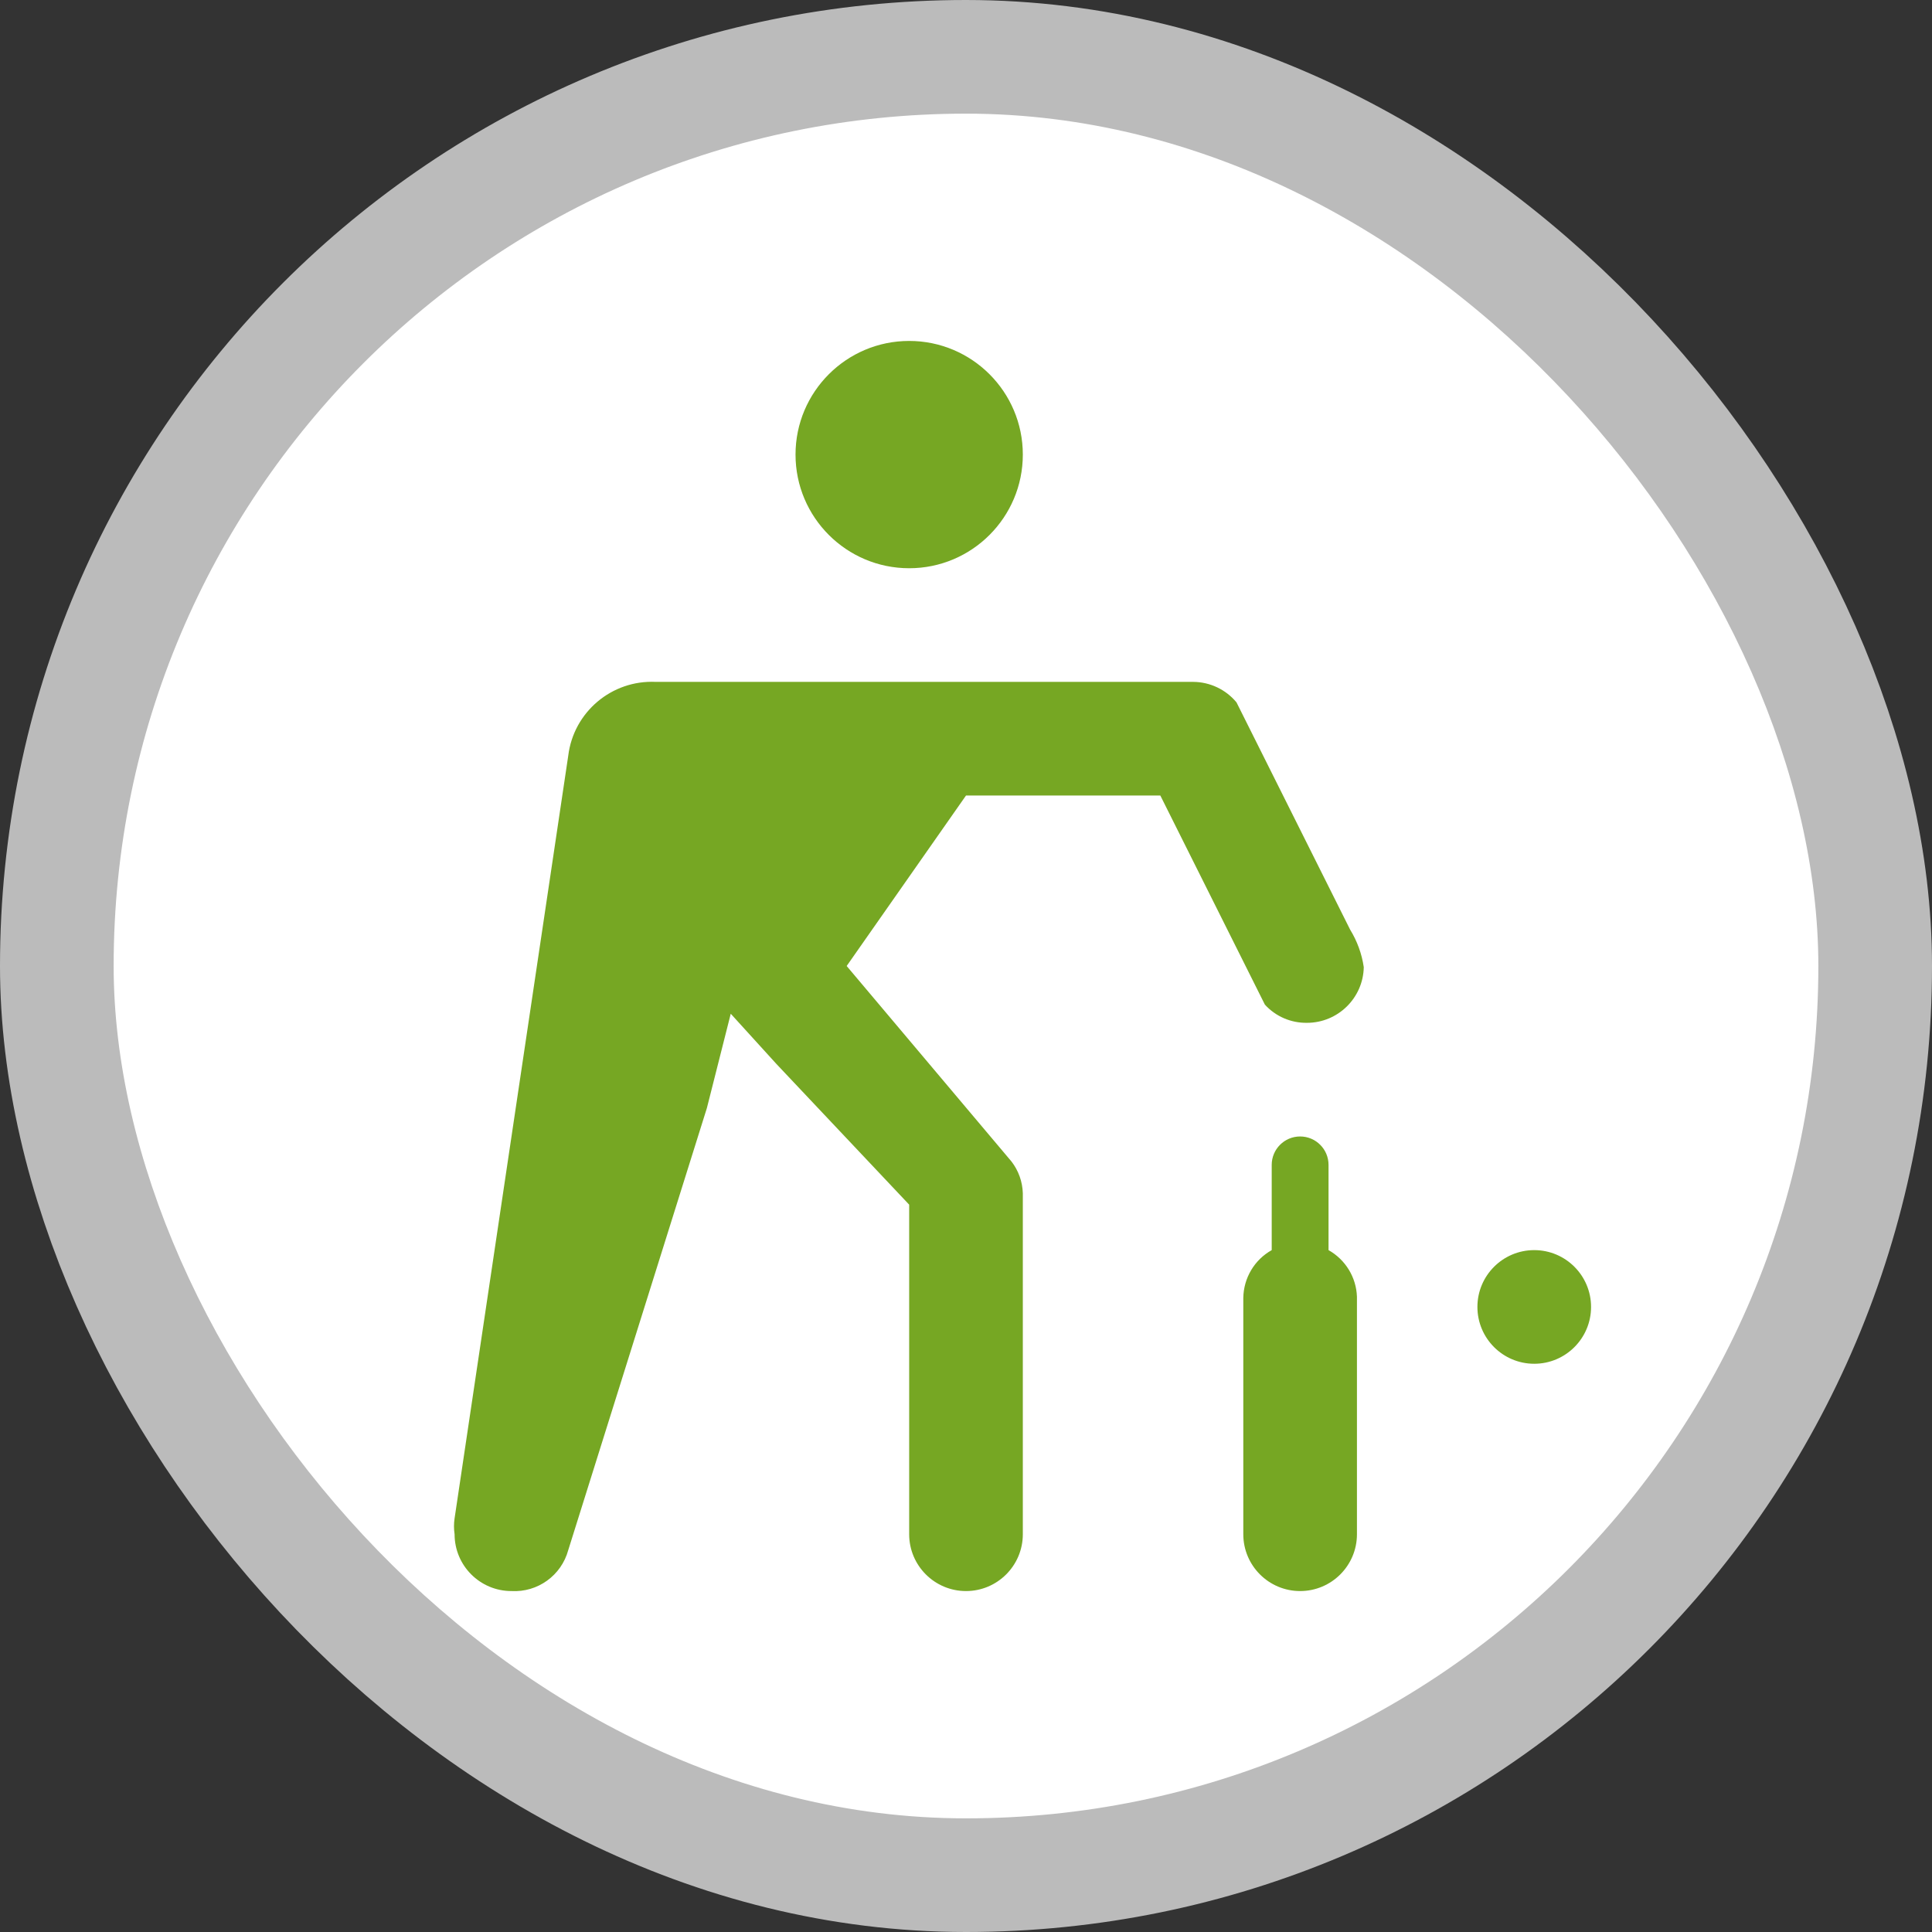
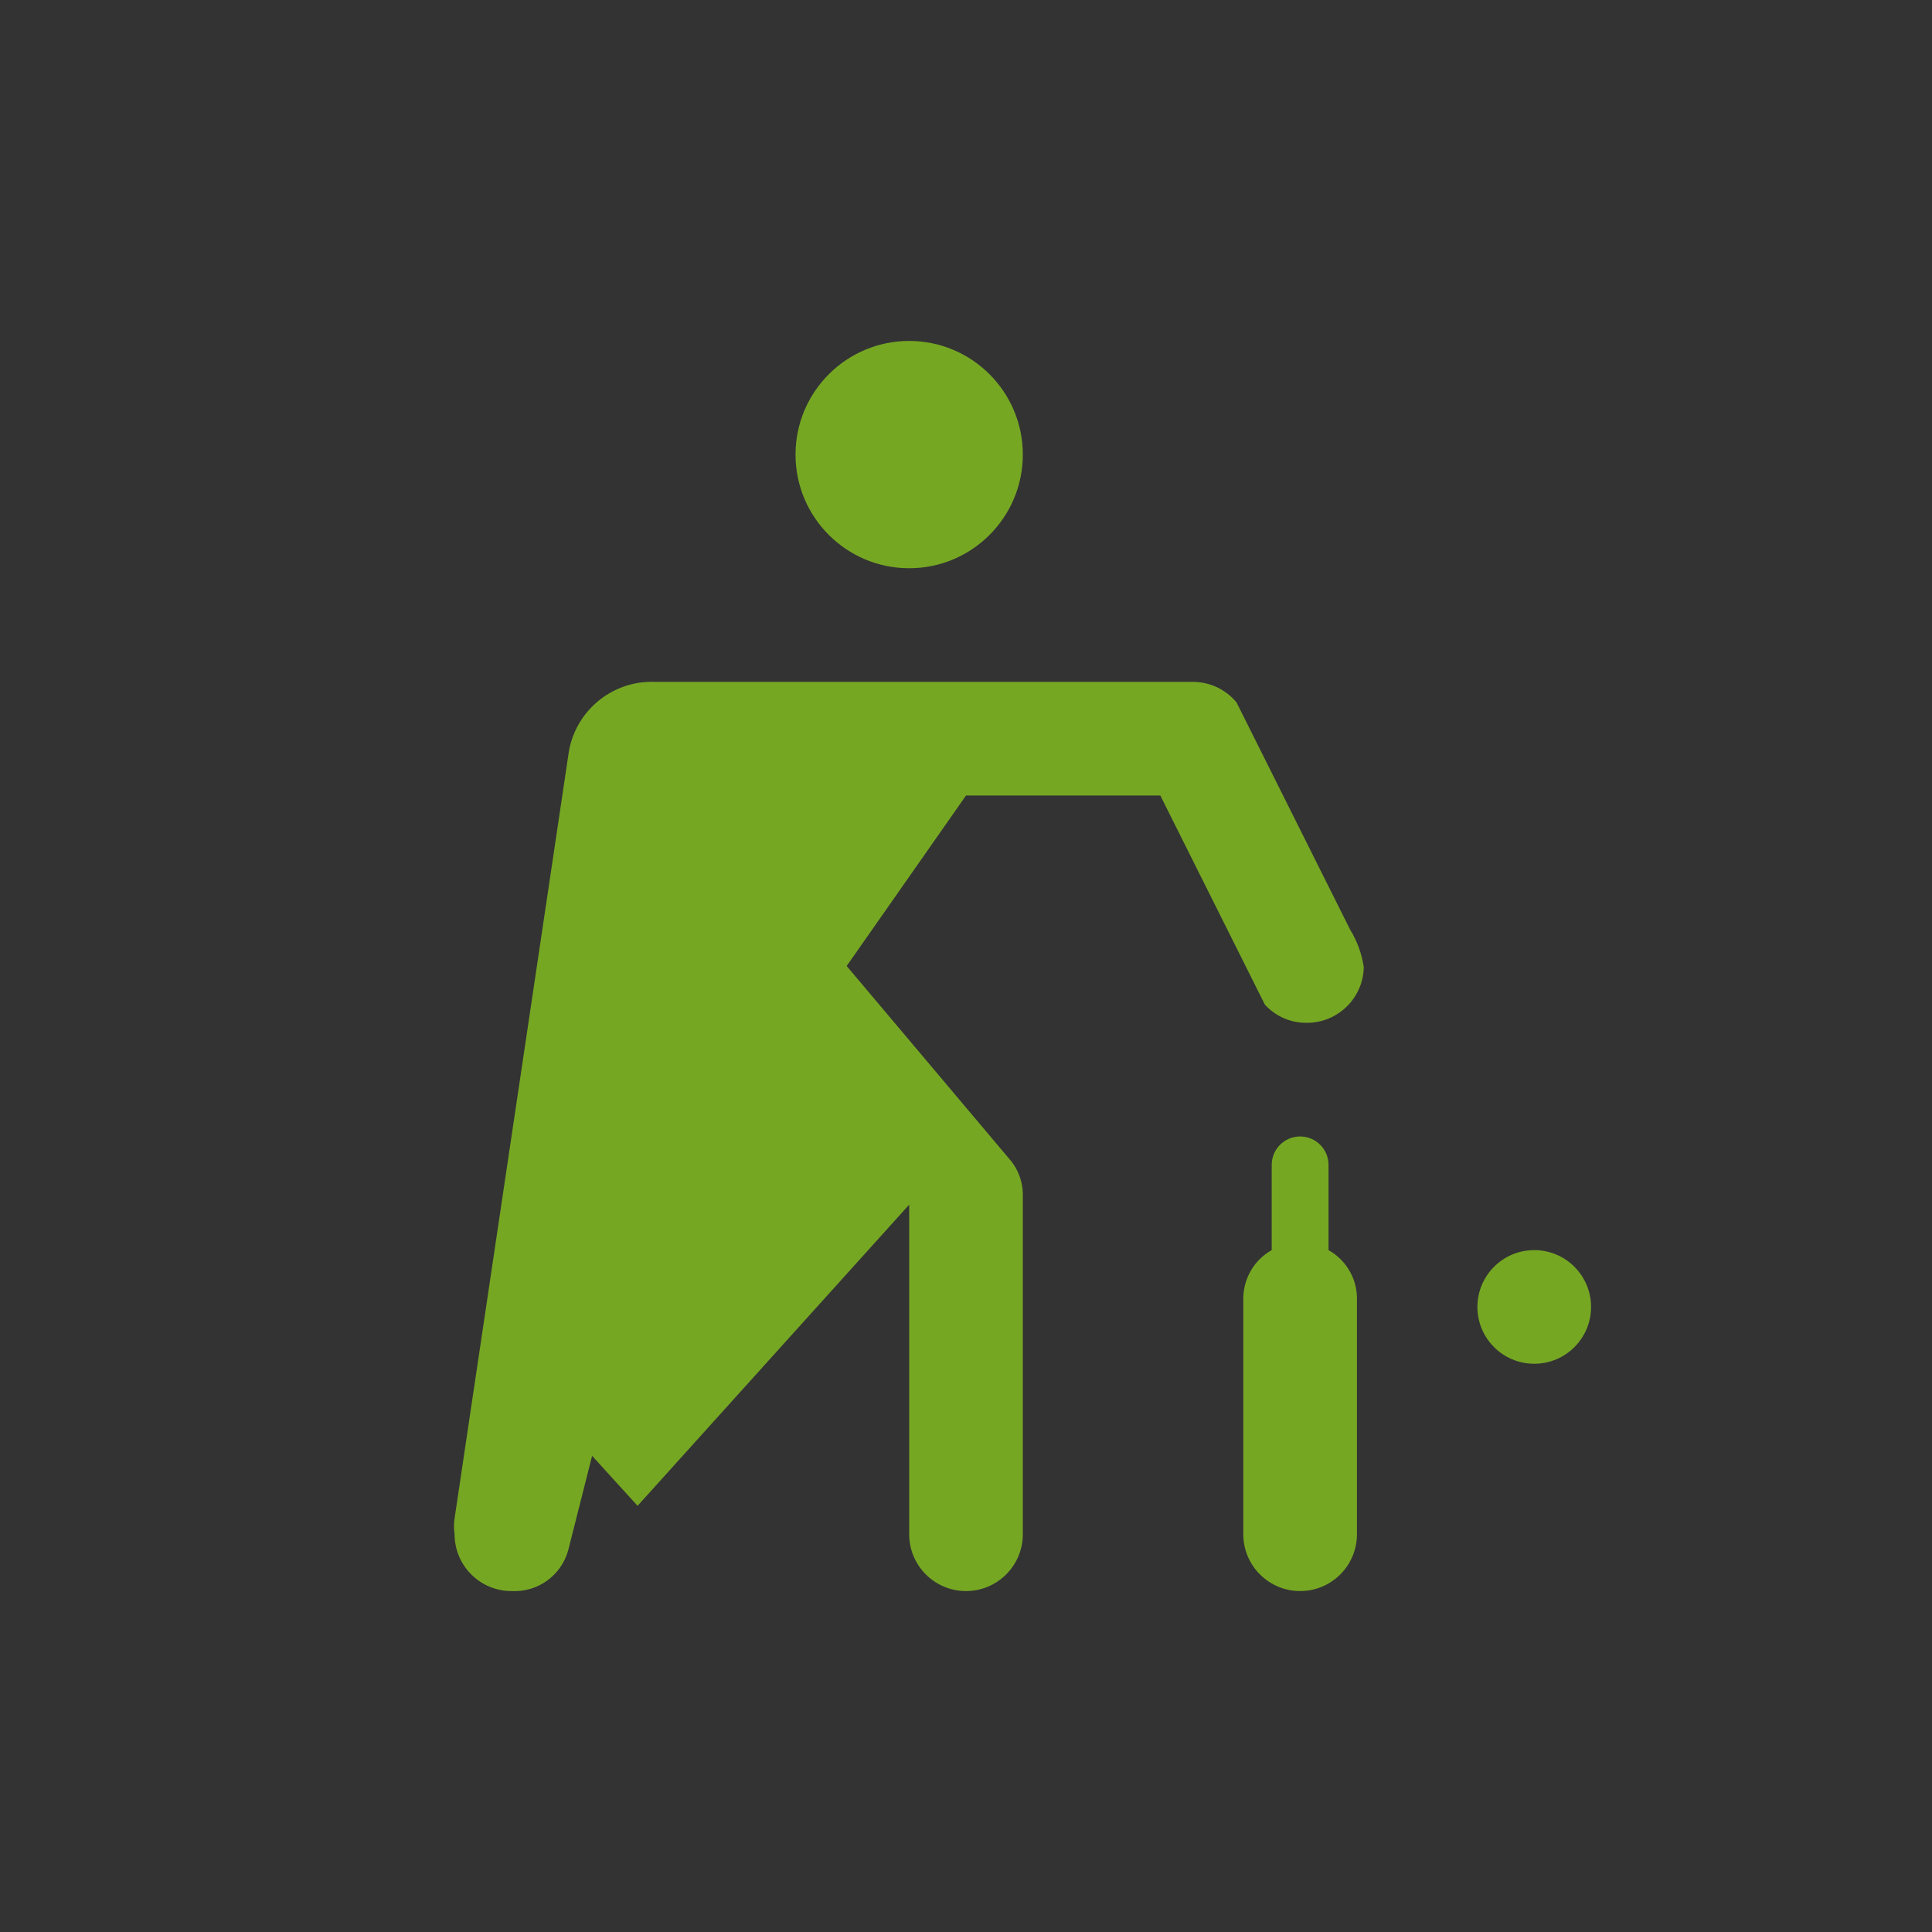
<svg xmlns="http://www.w3.org/2000/svg" viewBox="0 0 17 17" height="17" width="17">
  <rect x="0" y="0" width="17" height="17" fill="#333333" stroke="none" />
  <title>cricket_11.svg</title>
-   <rect fill="none" x="0" y="0" width="17" height="17" />
-   <rect x="1" y="1" rx="7.5" ry="7.5" width="15" height="15" stroke="#bbb" style="stroke-linejoin:round;stroke-miterlimit:4;" fill="#bbb" stroke-width="2" />
-   <rect x="1" y="1" width="15" height="15" rx="7.5" ry="7.5" fill="#fff" />
-   <path fill="#76a723" transform="translate(3 3)" d="M6,1c0,0.552-0.448,1-1,1S4,1.552,4,1s0.448-1,1-1S6,0.448,6,1z M8.88,5.18l-1-2l0,0l0,0  C7.786,3.067,7.647,3.001,7.5,3H2.77C2.383,2.982,2.047,3.265,2,3.65l0,0l-1,6.71l0,0c-0.007,0.046-0.007,0.094,0,0.14  C1,10.776,1.224,11,1.5,11c0.231,0.013,0.439-0.137,0.5-0.36l0,0l1.22-3.89l0,0l0.21-0.83l0.4,0.44l0,0L5,7.6v2.9  C5,10.776,5.224,11,5.5,11S6,10.776,6,10.5v-3l0,0l0,0C5.997,7.398,5.962,7.3,5.9,7.22l0,0L4.45,5.5L5.5,4h1.71l0.92,1.84  l0,0C8.225,5.944,8.359,6.002,8.5,6C8.772,6,8.995,5.782,9,5.51C8.983,5.393,8.942,5.281,8.88,5.18z M10.5,8  C10.224,8,10,8.224,10,8.5S10.224,9,10.5,9S11,8.776,11,8.5S10.776,8,10.5,8z M8.69,8V7.25C8.69,7.112,8.578,7,8.44,7  S8.19,7.112,8.19,7.25V8C8.038,8.085,7.943,8.245,7.94,8.42v2.08c0,0.276,0.224,0.5,0.5,0.5s0.5-0.224,0.5-0.5V8.41  C8.934,8.239,8.839,8.084,8.69,8z" />
+   <path fill="#76a723" transform="translate(3 3)" d="M6,1c0,0.552-0.448,1-1,1S4,1.552,4,1s0.448-1,1-1S6,0.448,6,1z M8.88,5.18l-1-2l0,0l0,0  C7.786,3.067,7.647,3.001,7.5,3H2.77C2.383,2.982,2.047,3.265,2,3.65l0,0l-1,6.71l0,0c-0.007,0.046-0.007,0.094,0,0.14  C1,10.776,1.224,11,1.5,11c0.231,0.013,0.439-0.137,0.5-0.36l0,0l0,0l0.21-0.83l0.4,0.44l0,0L5,7.6v2.9  C5,10.776,5.224,11,5.5,11S6,10.776,6,10.5v-3l0,0l0,0C5.997,7.398,5.962,7.3,5.9,7.22l0,0L4.45,5.5L5.5,4h1.71l0.92,1.84  l0,0C8.225,5.944,8.359,6.002,8.5,6C8.772,6,8.995,5.782,9,5.51C8.983,5.393,8.942,5.281,8.88,5.18z M10.5,8  C10.224,8,10,8.224,10,8.5S10.224,9,10.5,9S11,8.776,11,8.5S10.776,8,10.5,8z M8.69,8V7.25C8.69,7.112,8.578,7,8.44,7  S8.19,7.112,8.19,7.25V8C8.038,8.085,7.943,8.245,7.94,8.42v2.08c0,0.276,0.224,0.5,0.5,0.5s0.5-0.224,0.5-0.5V8.41  C8.934,8.239,8.839,8.084,8.69,8z" />
</svg>